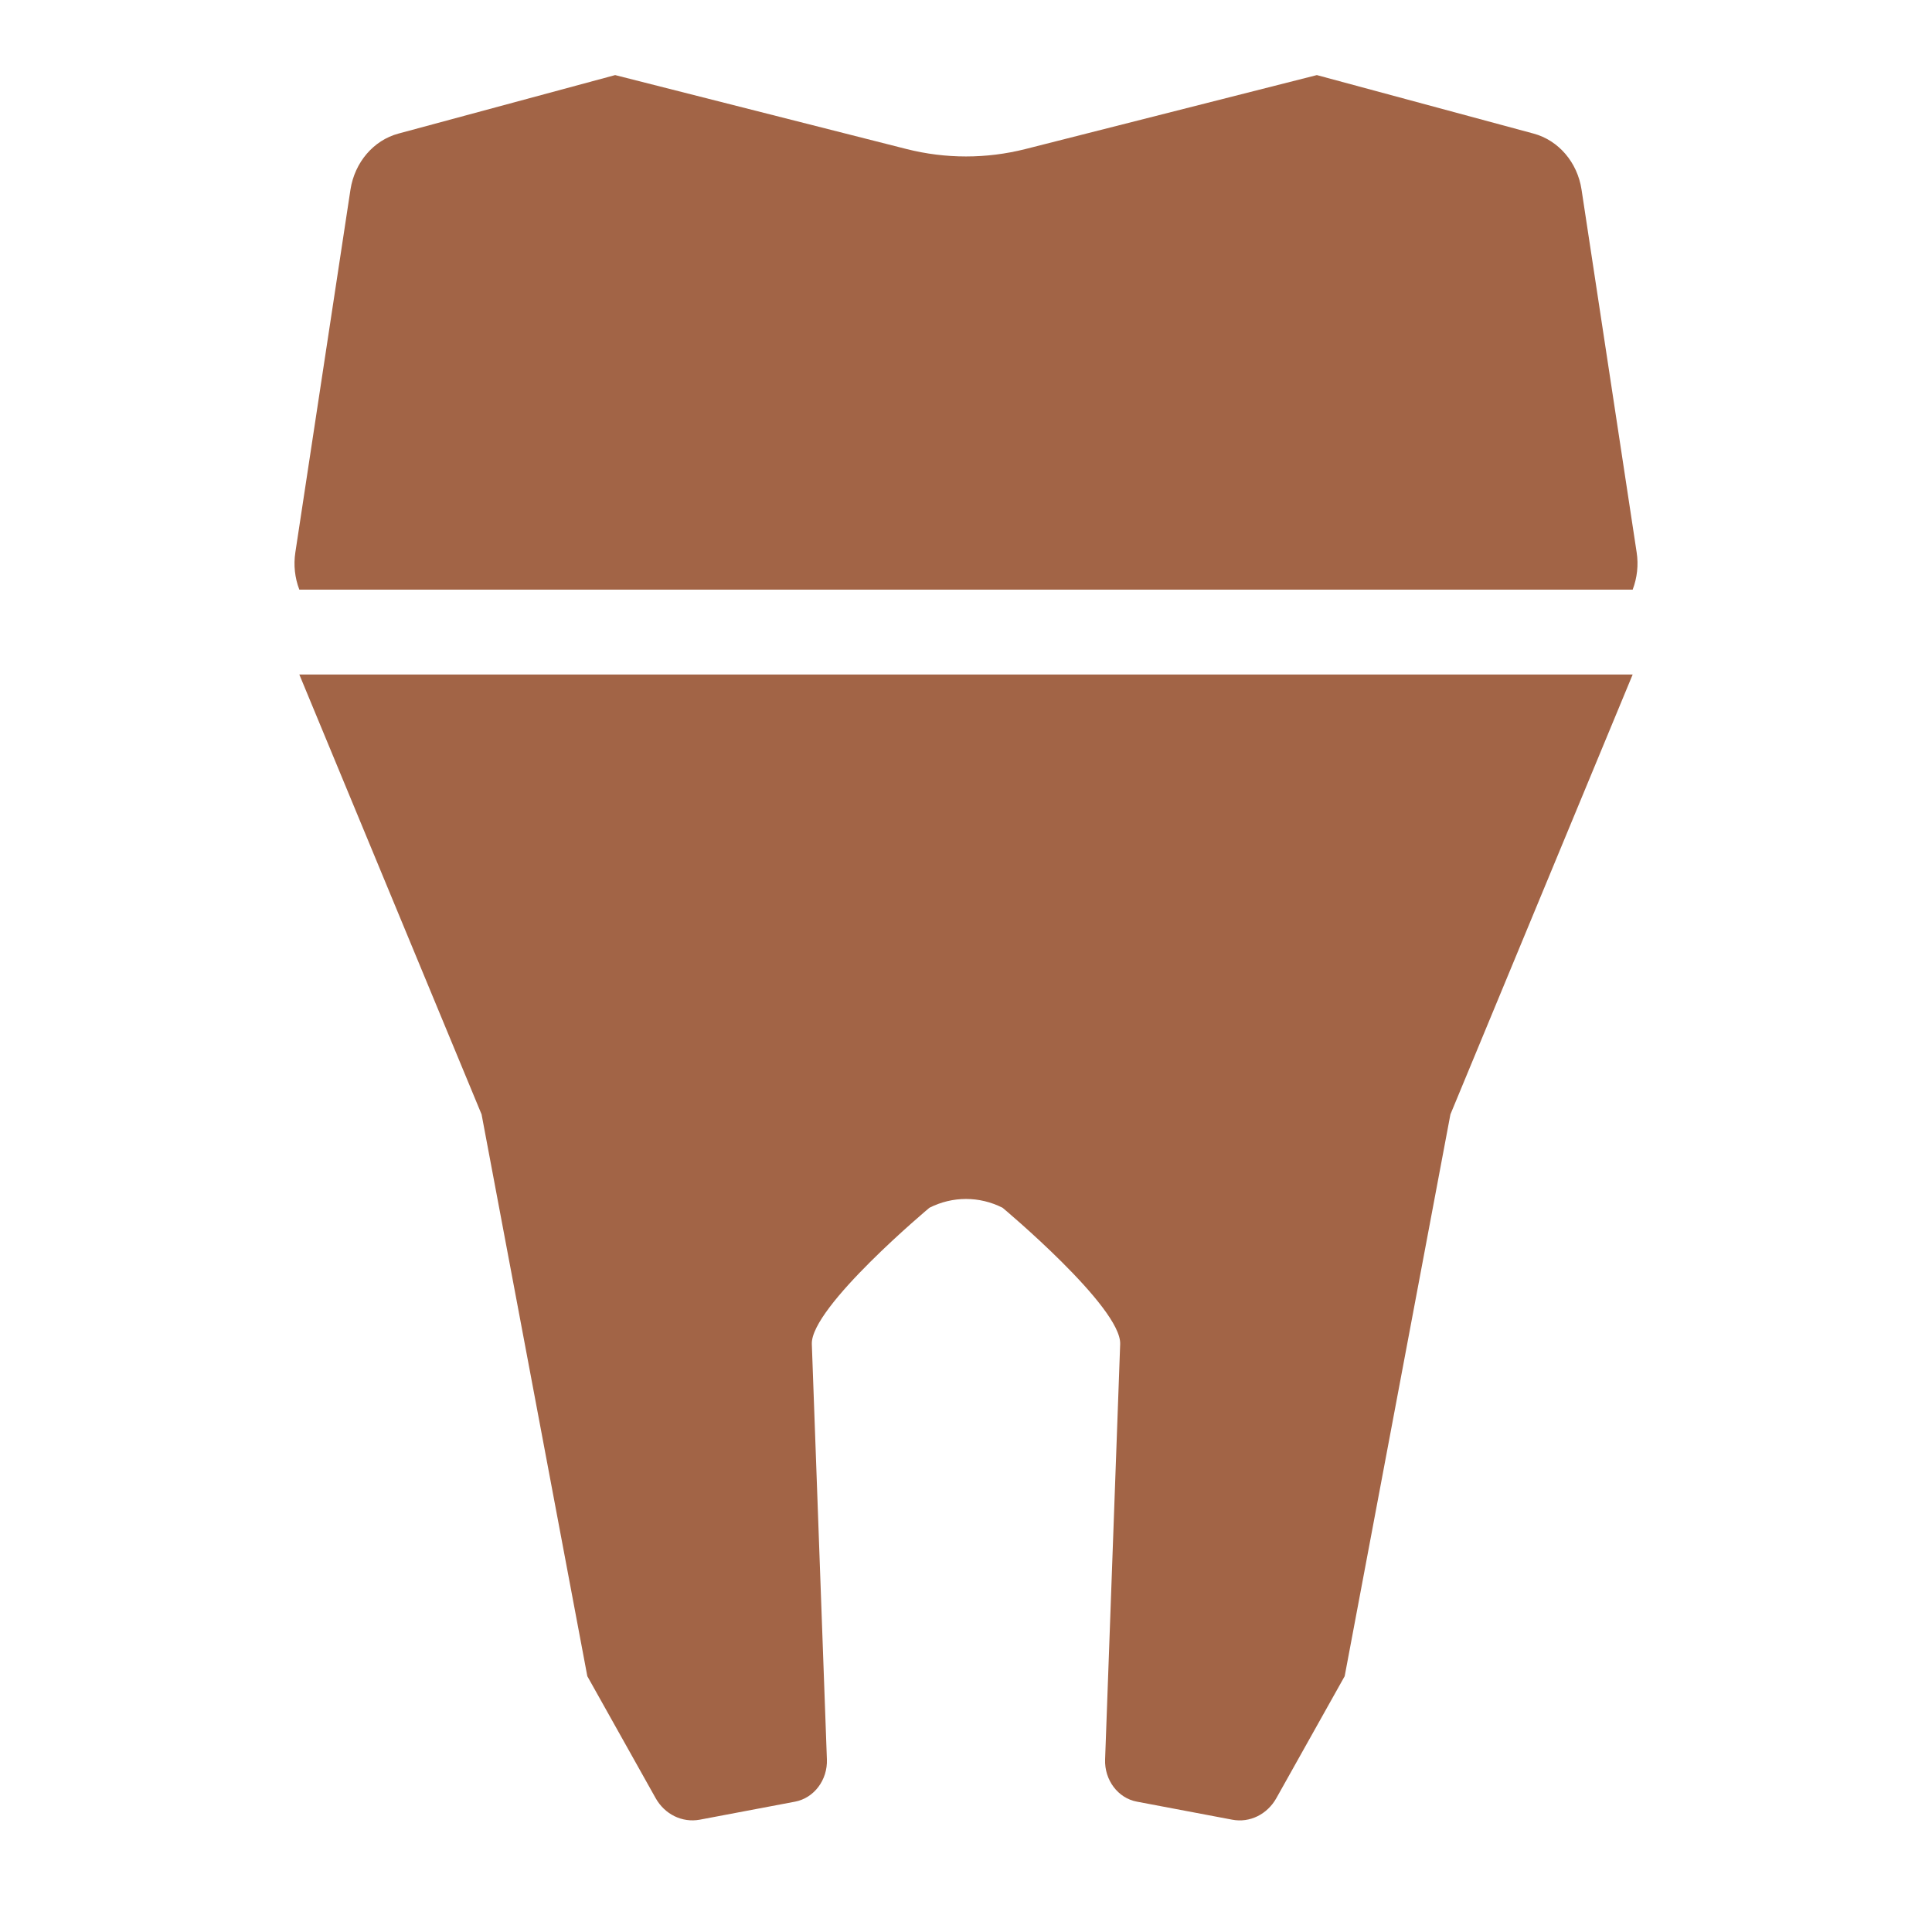
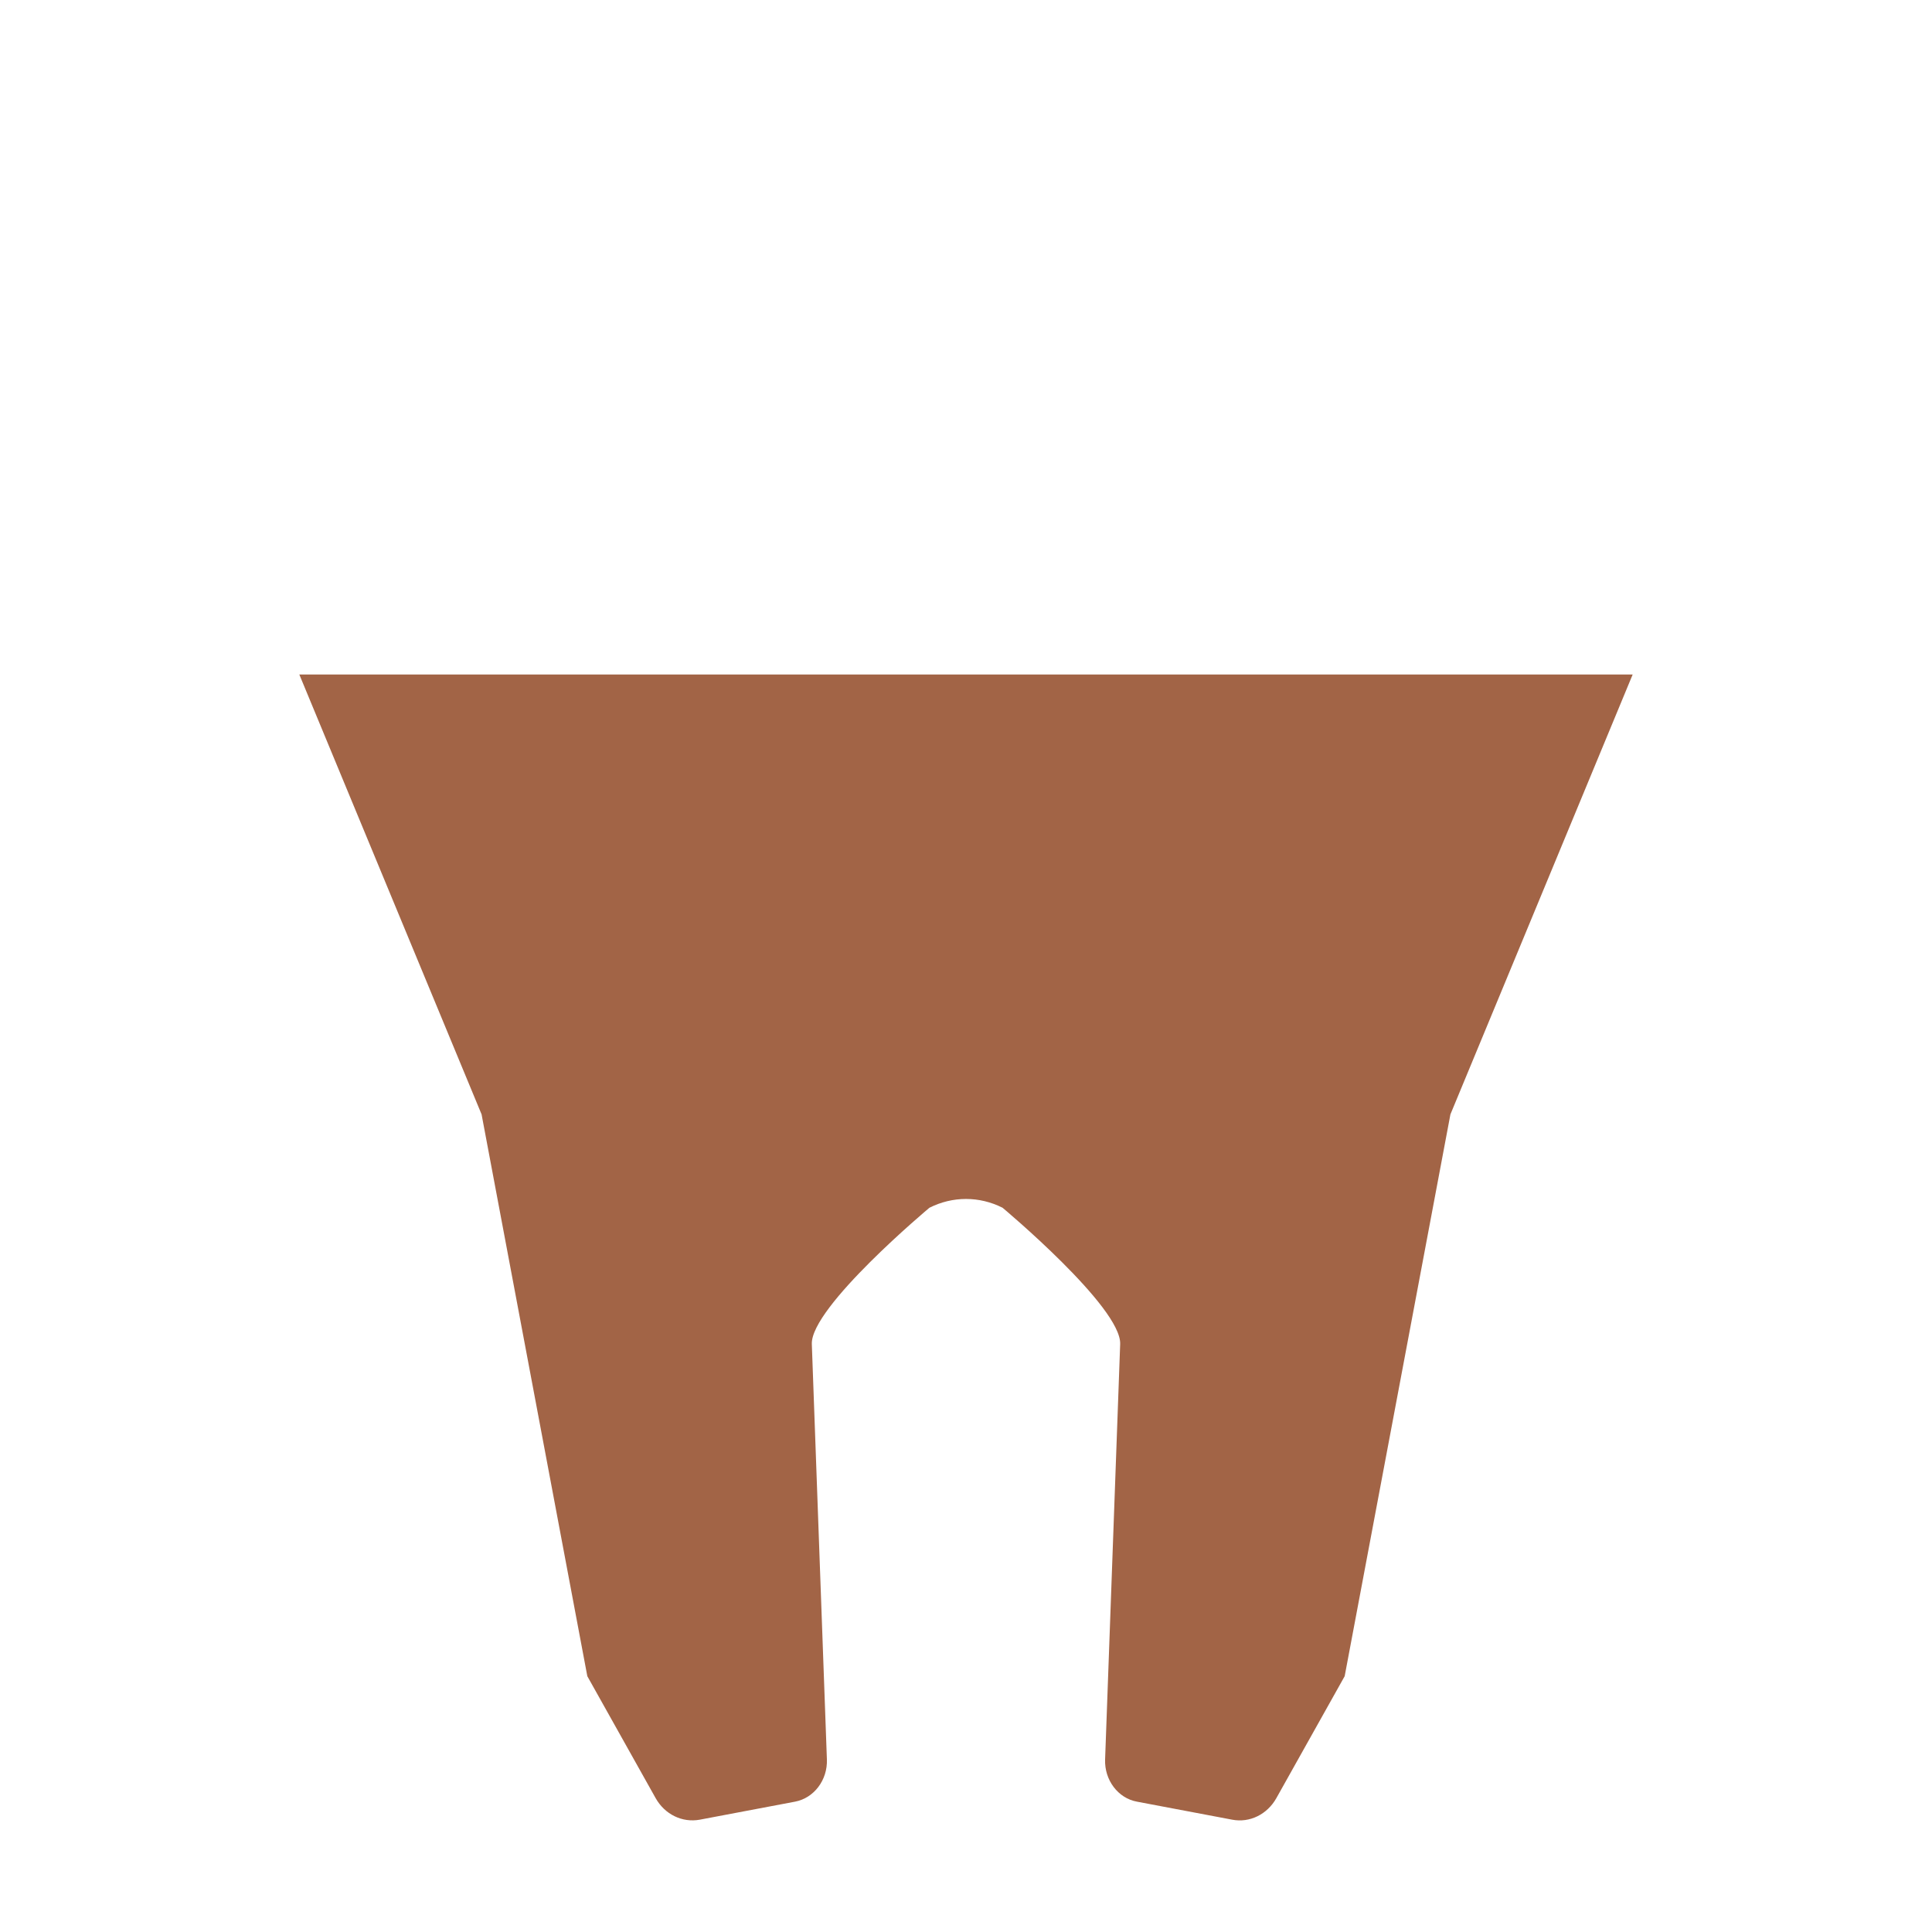
<svg xmlns="http://www.w3.org/2000/svg" id="a" viewBox="0 0 150 150">
  <defs>
    <style>.b{fill:#a26446;}</style>
  </defs>
-   <path class="b" d="M126.76,45.78c.35-.92,.46-1.92,.31-2.89l-4.28-28.17c-.32-2.12-1.79-3.83-3.73-4.35l-16.82-4.54-22.62,5.74c-3.04,.77-6.2,.77-9.24,0l-22.62-5.74-16.82,4.54c-1.94,.52-3.4,2.23-3.73,4.35l-4.28,28.17c-.15,.98-.04,1.98,.31,2.89" />
  <path class="b" d="M23.24,52.37l14.15,34.15,8.21,43.62,5.3,9.46c.71,1.27,2.07,1.93,3.43,1.68l7.4-1.4c1.47-.28,2.53-1.68,2.47-3.28l-1.17-32.25c-.1-2.87,9.13-10.58,9.13-10.58,1.8-.91,3.88-.91,5.68,0,0,0,9.23,7.71,9.13,10.58l-1.17,32.25c-.06,1.6,1,3.01,2.47,3.28l7.4,1.4c1.36,.26,2.72-.41,3.43-1.68l5.3-9.46,8.21-43.62,14.15-34.15" />
</svg>